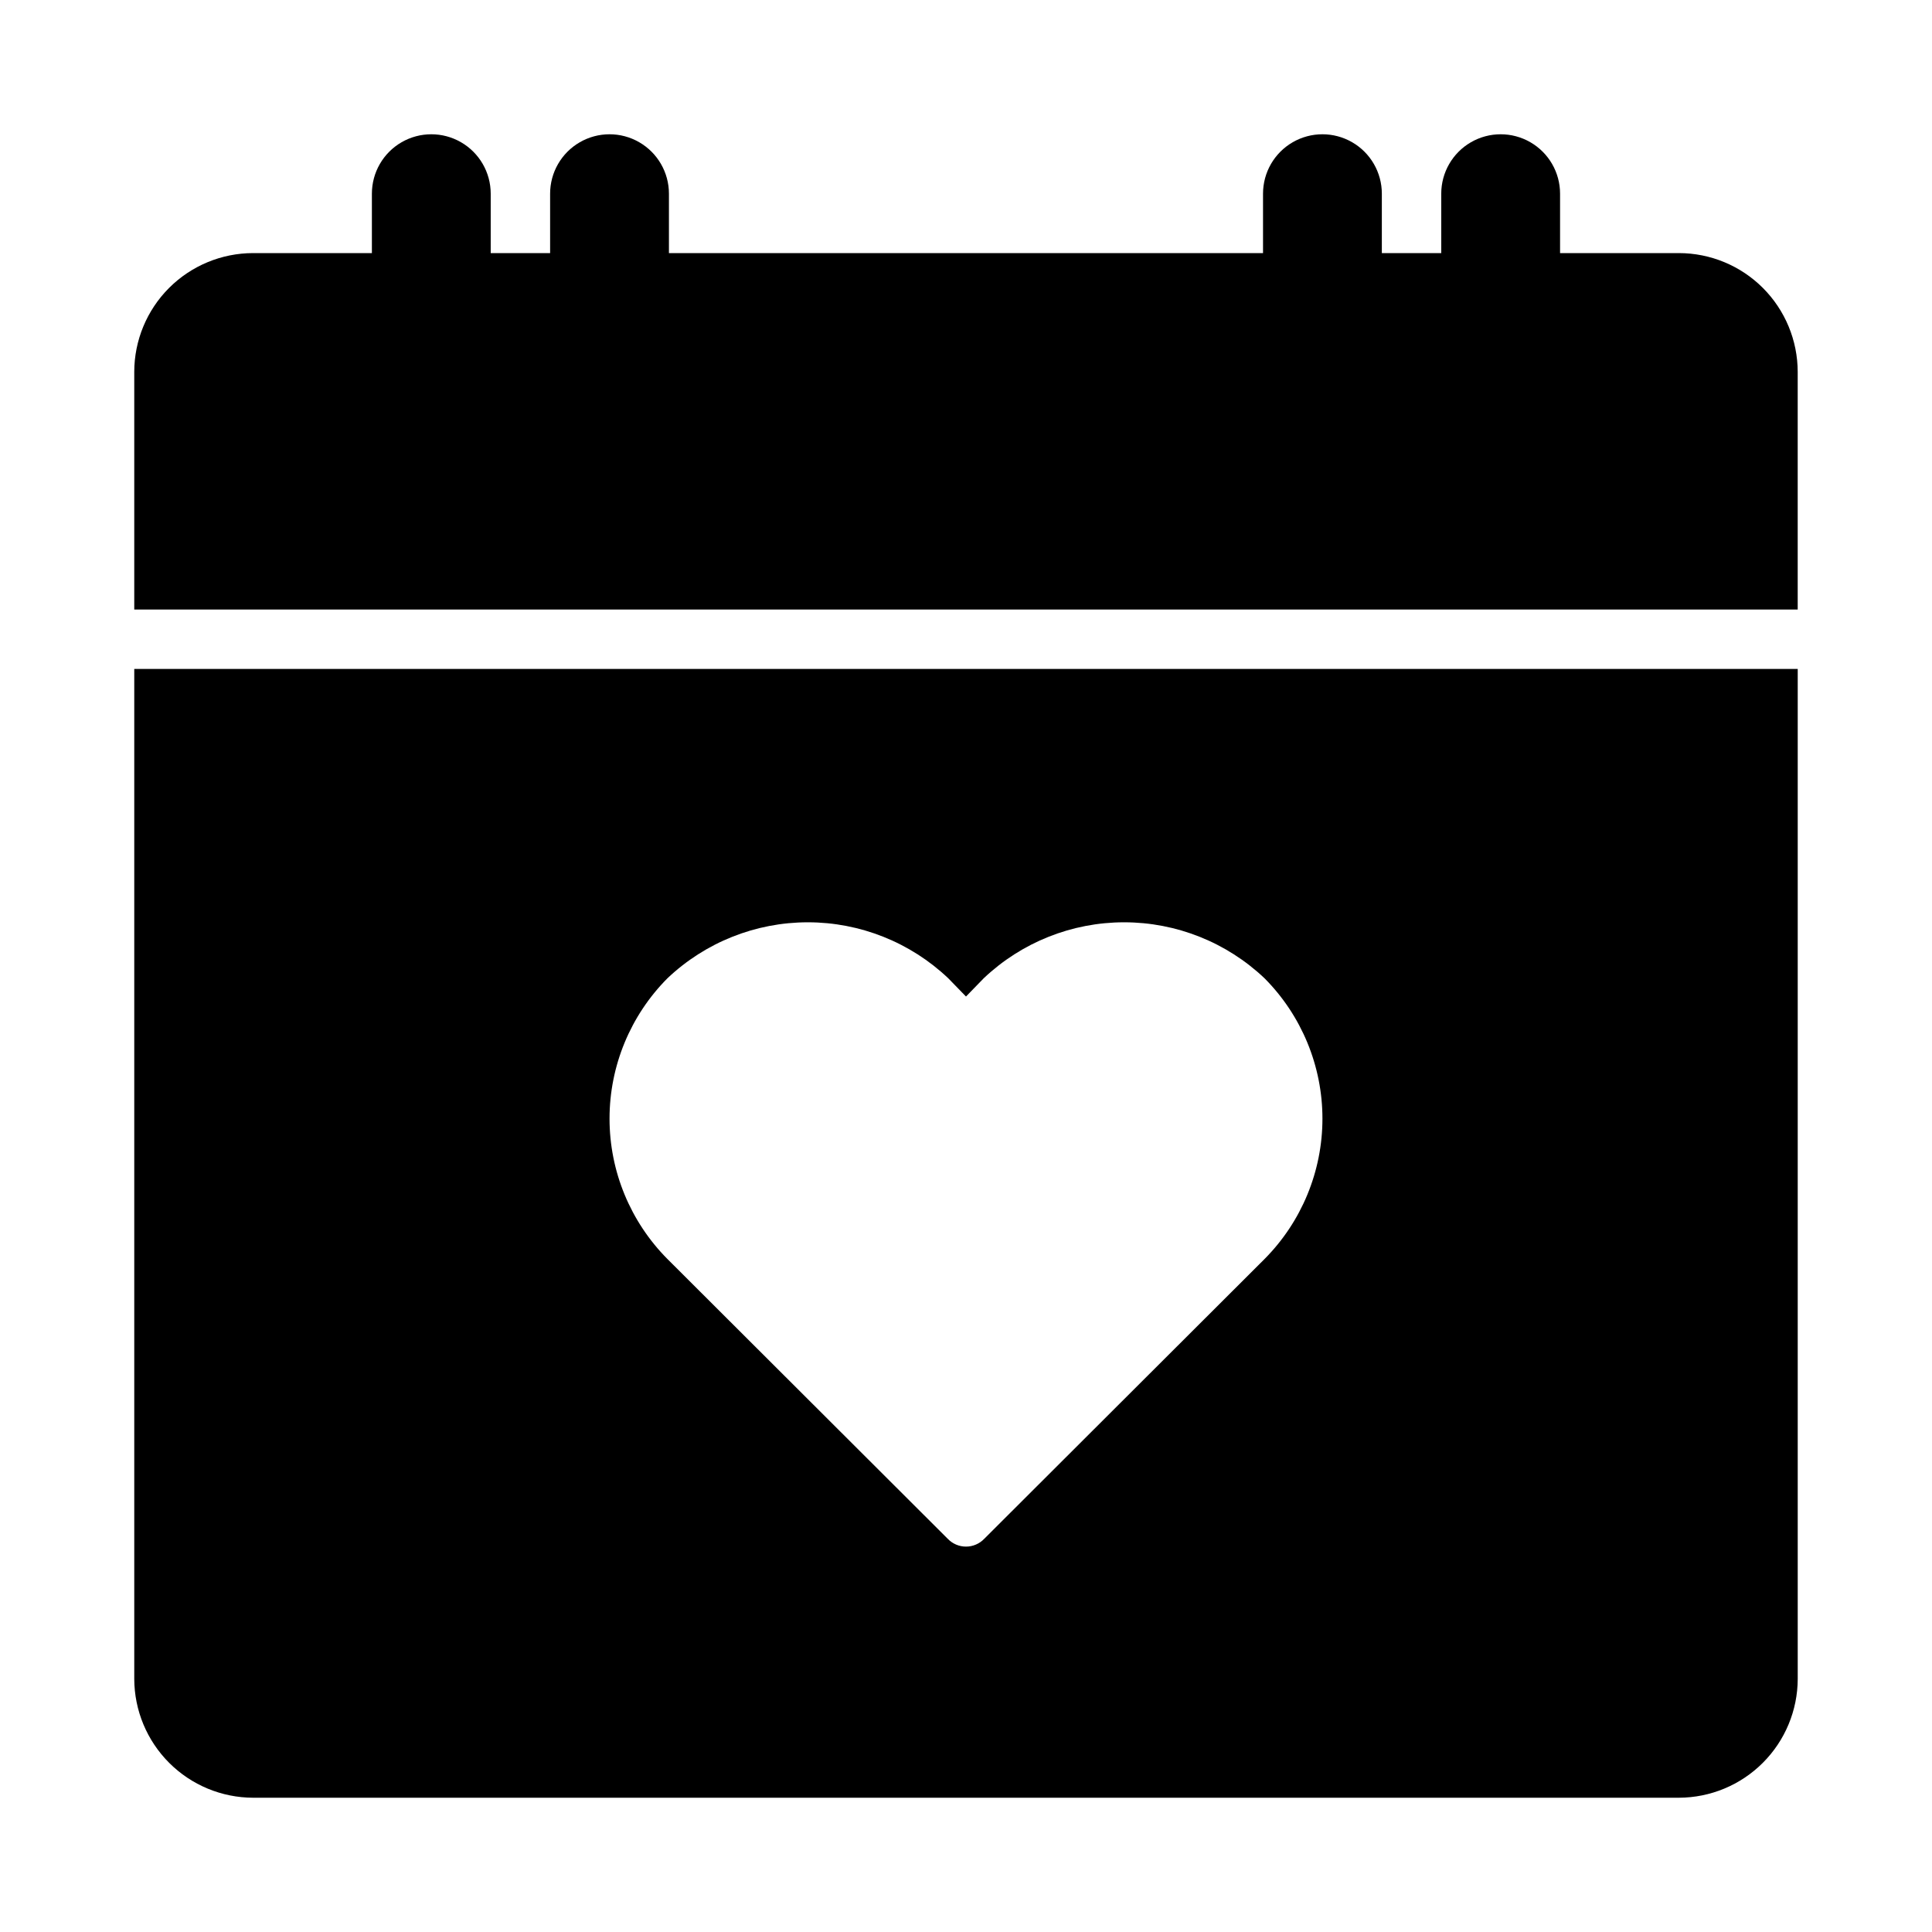
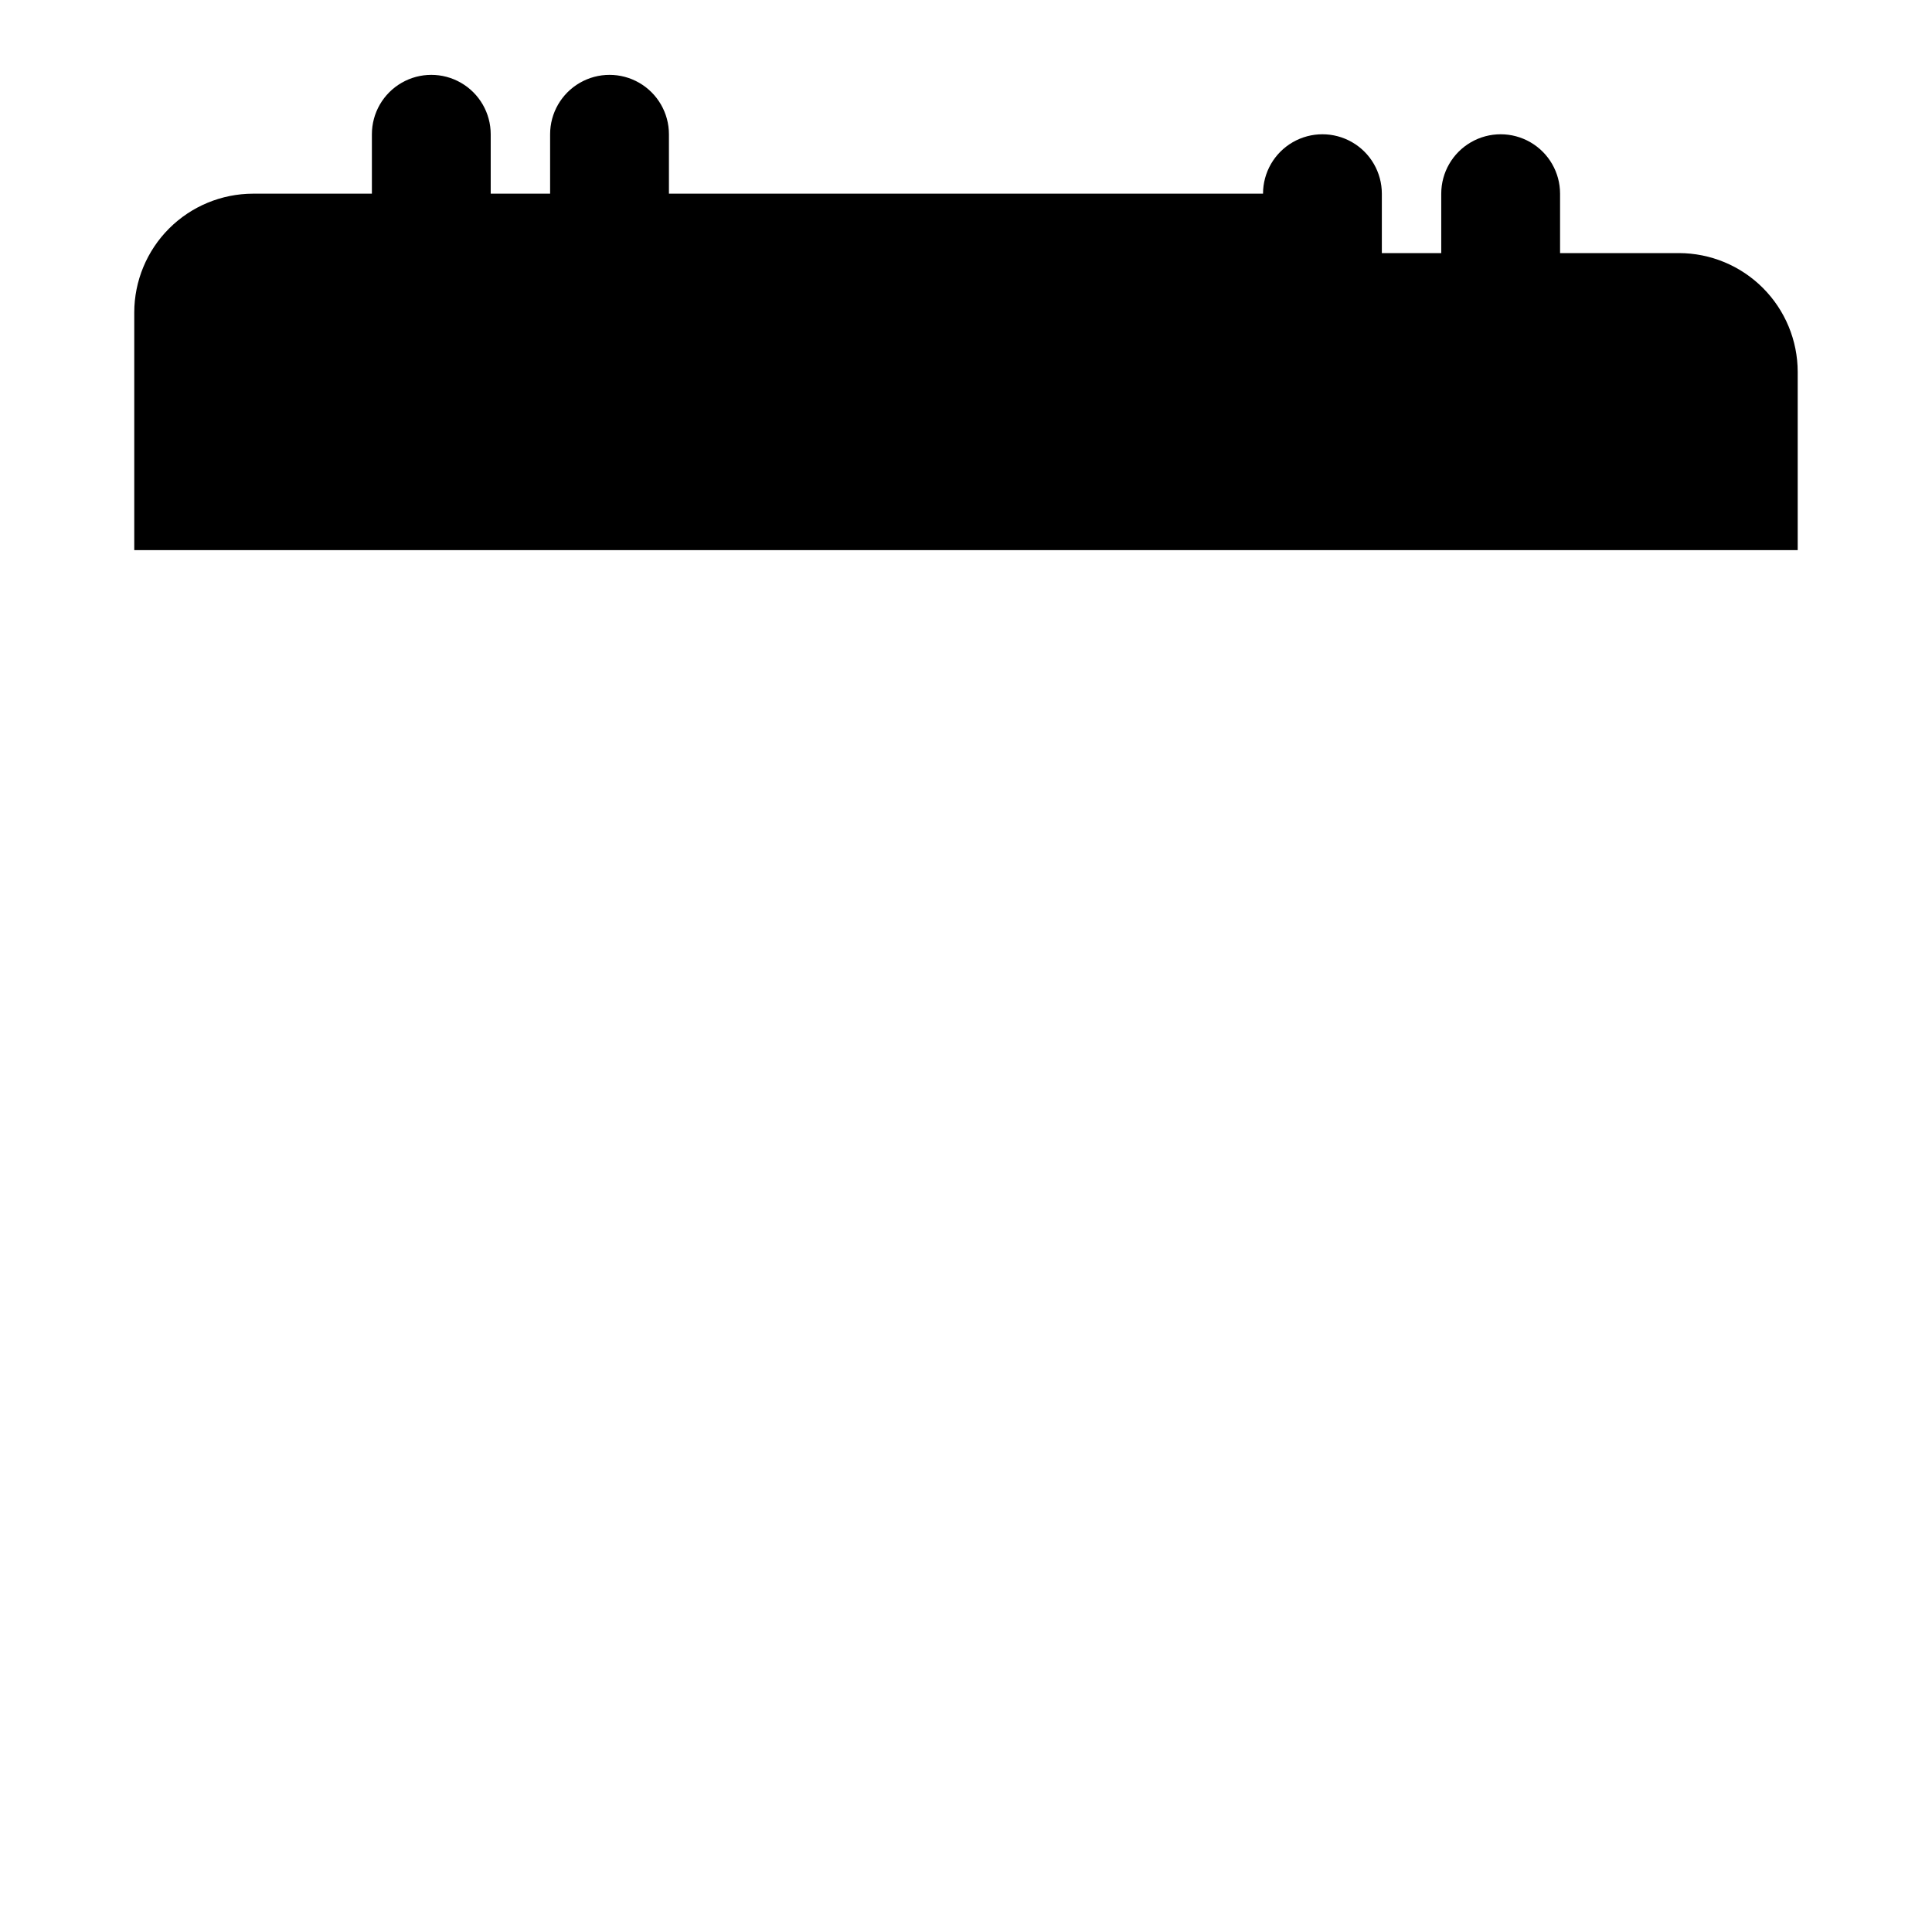
<svg xmlns="http://www.w3.org/2000/svg" fill="#000000" width="800px" height="800px" version="1.1" viewBox="144 144 512 512">
  <g>
-     <path d="m620.41 242.56c-0.008-8.348-3.328-16.352-9.23-22.258-5.902-5.902-13.906-9.223-22.258-9.23h-31.488v-15.746c0-5.625-3-10.82-7.871-13.633s-10.871-2.812-15.742 0c-4.871 2.812-7.875 8.008-7.875 13.633v15.746h-15.742v-15.746c0-5.625-3-10.82-7.871-13.633-4.871-2.812-10.875-2.812-15.746 0s-7.871 8.008-7.871 13.633v15.746h-157.44v-15.746c0-5.625-3-10.82-7.871-13.633s-10.871-2.812-15.742 0c-4.875 2.812-7.875 8.008-7.875 13.633v15.746h-15.742v-15.746c0-5.625-3-10.82-7.871-13.633-4.871-2.812-10.875-2.812-15.746 0-4.871 2.812-7.871 8.008-7.871 13.633v15.746h-31.488c-8.348 0.008-16.352 3.328-22.258 9.23-5.902 5.906-9.223 13.91-9.23 22.258v62.977h440.83z" />
-     <path d="m179.58 321.28v267.65c0.023 8.344 3.352 16.34 9.25 22.238 5.898 5.902 13.895 9.227 22.238 9.25h377.86c8.344-0.023 16.34-3.348 22.238-9.25 5.902-5.898 9.227-13.895 9.25-22.238v-267.65zm299.53 156.38-74.27 74.133c-1.262 1.324-3.012 2.074-4.84 2.074-1.832 0-3.578-0.75-4.84-2.074l-74.27-74.133h-0.004c-9.832-9.887-15.352-23.262-15.352-37.207 0-13.941 5.519-27.316 15.352-37.203 10.047-9.523 23.363-14.832 37.207-14.832s27.156 5.309 37.203 14.832l4.703 4.84 4.703-4.84c10.043-9.523 23.359-14.832 37.203-14.832s27.16 5.309 37.203 14.832c9.832 9.887 15.352 23.262 15.352 37.203 0 13.945-5.519 27.32-15.352 37.207z" />
+     <path d="m620.41 242.56c-0.008-8.348-3.328-16.352-9.23-22.258-5.902-5.902-13.906-9.223-22.258-9.23h-31.488v-15.746c0-5.625-3-10.82-7.871-13.633s-10.871-2.812-15.742 0c-4.871 2.812-7.875 8.008-7.875 13.633v15.746h-15.742v-15.746c0-5.625-3-10.82-7.871-13.633-4.871-2.812-10.875-2.812-15.746 0s-7.871 8.008-7.871 13.633h-157.44v-15.746c0-5.625-3-10.82-7.871-13.633s-10.871-2.812-15.742 0c-4.875 2.812-7.875 8.008-7.875 13.633v15.746h-15.742v-15.746c0-5.625-3-10.82-7.871-13.633-4.871-2.812-10.875-2.812-15.746 0-4.871 2.812-7.871 8.008-7.871 13.633v15.746h-31.488c-8.348 0.008-16.352 3.328-22.258 9.23-5.902 5.906-9.223 13.91-9.23 22.258v62.977h440.83z" />
  </g>
</svg>